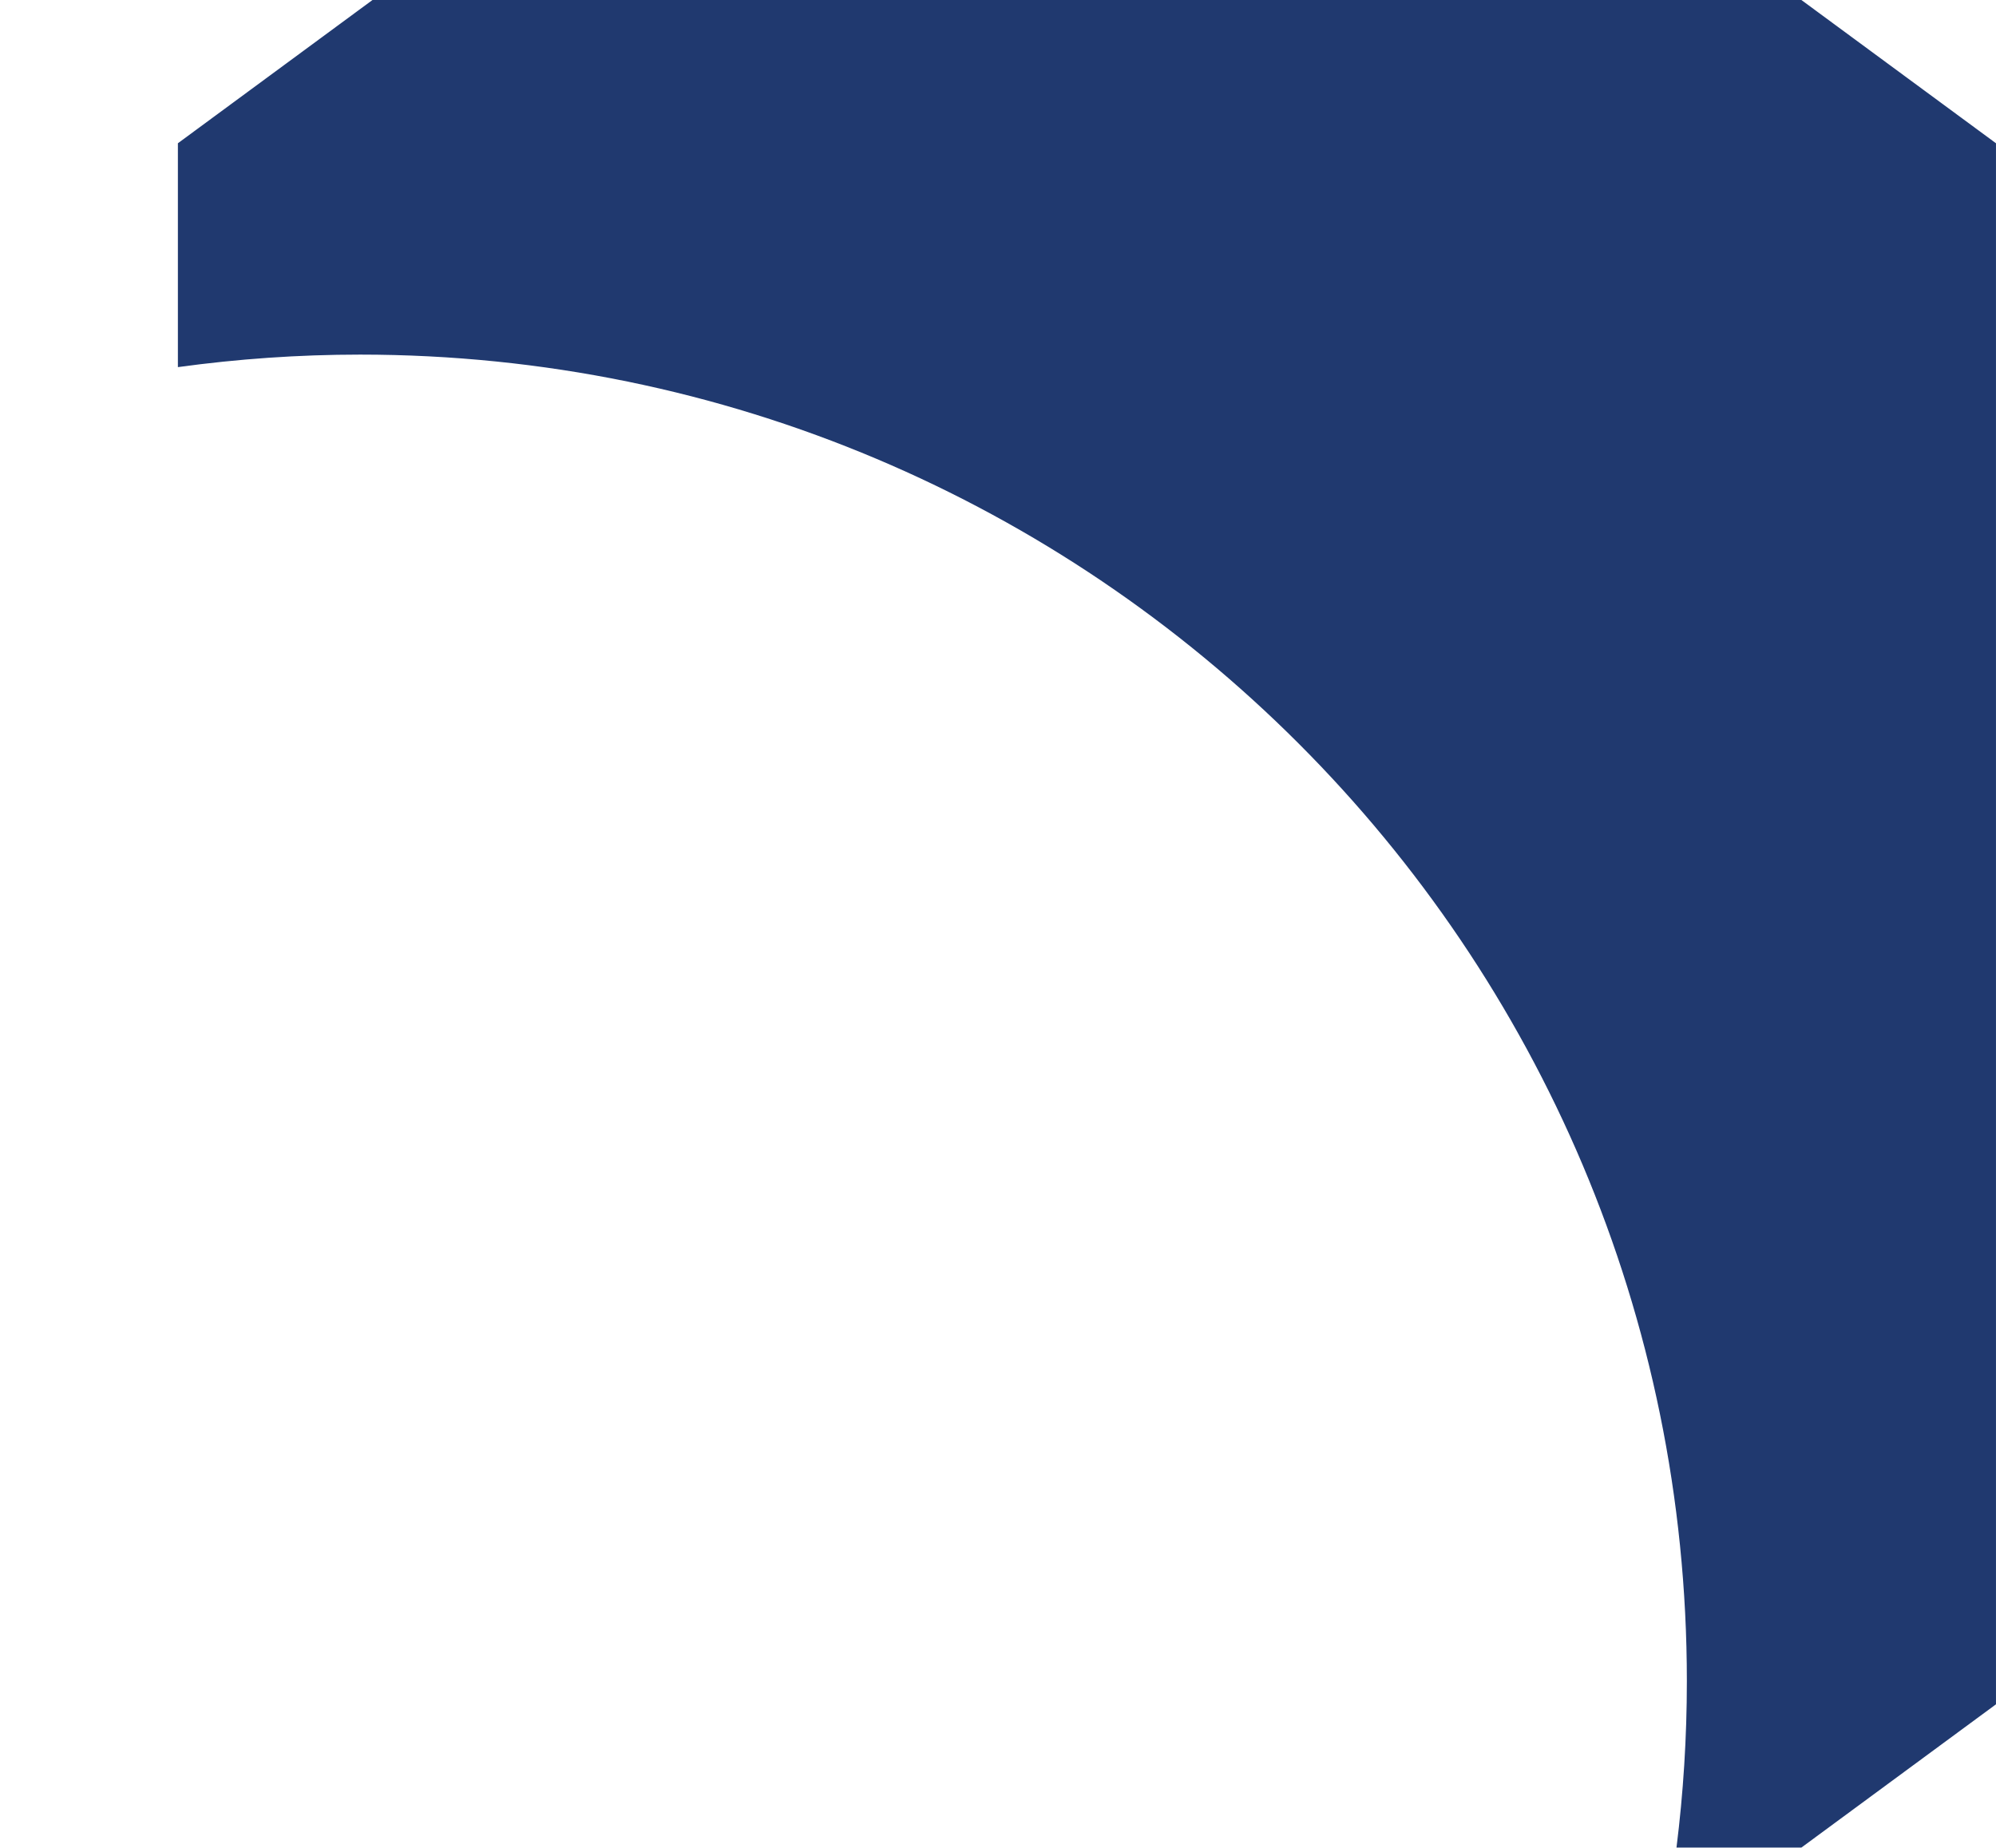
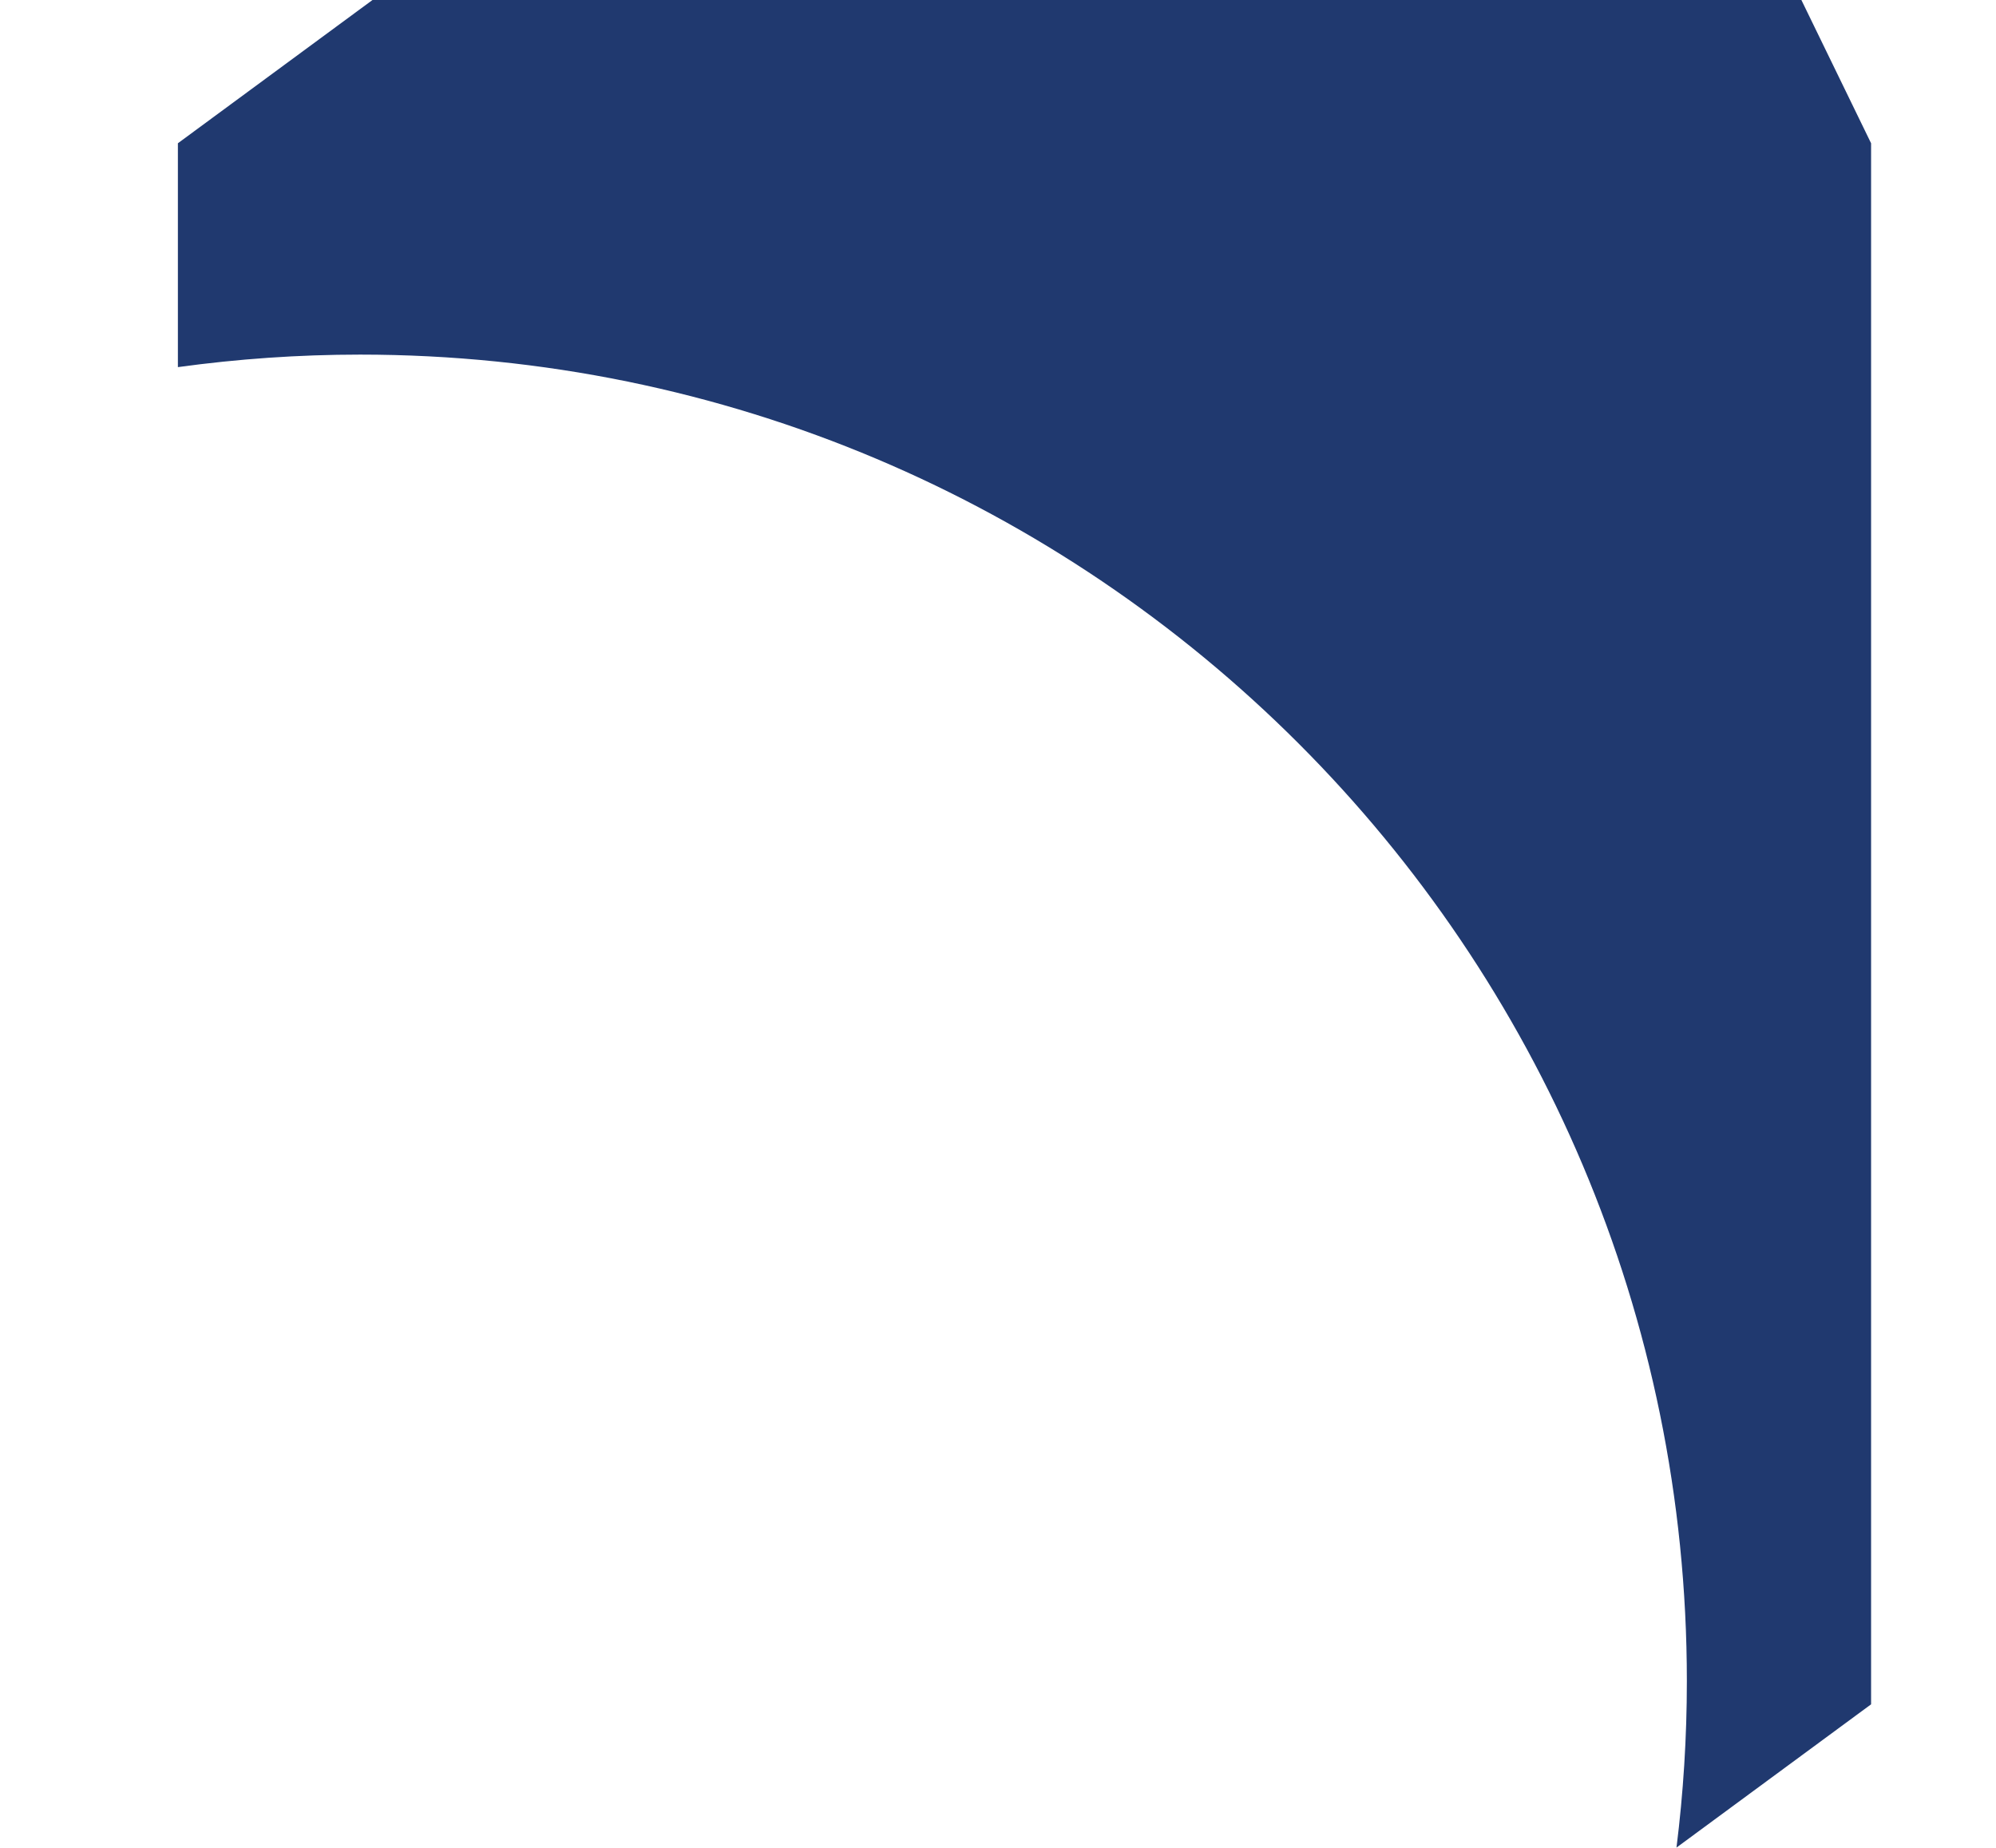
<svg xmlns="http://www.w3.org/2000/svg" id="Layer_1" viewBox="0 0 1068.18 988.93">
  <defs>
    <style> .st0 { fill: #20396f; } </style>
  </defs>
-   <path class="st0" d="M964.03,0H199.34l-104.14,76.68v119.82c31.88-4.38,64.43-6.7,97.51-6.7,392.14,0,710.03,317.89,710.03,710.03,0,30.17-1.9,59.9-5.55,89.08h66.84l104.14-76.68V76.68L964.03,0Z" />
+   <path class="st0" d="M964.03,0H199.34l-104.14,76.68v119.82c31.88-4.38,64.43-6.7,97.51-6.7,392.14,0,710.03,317.89,710.03,710.03,0,30.17-1.9,59.9-5.55,89.08l104.14-76.68V76.68L964.03,0Z" />
</svg>